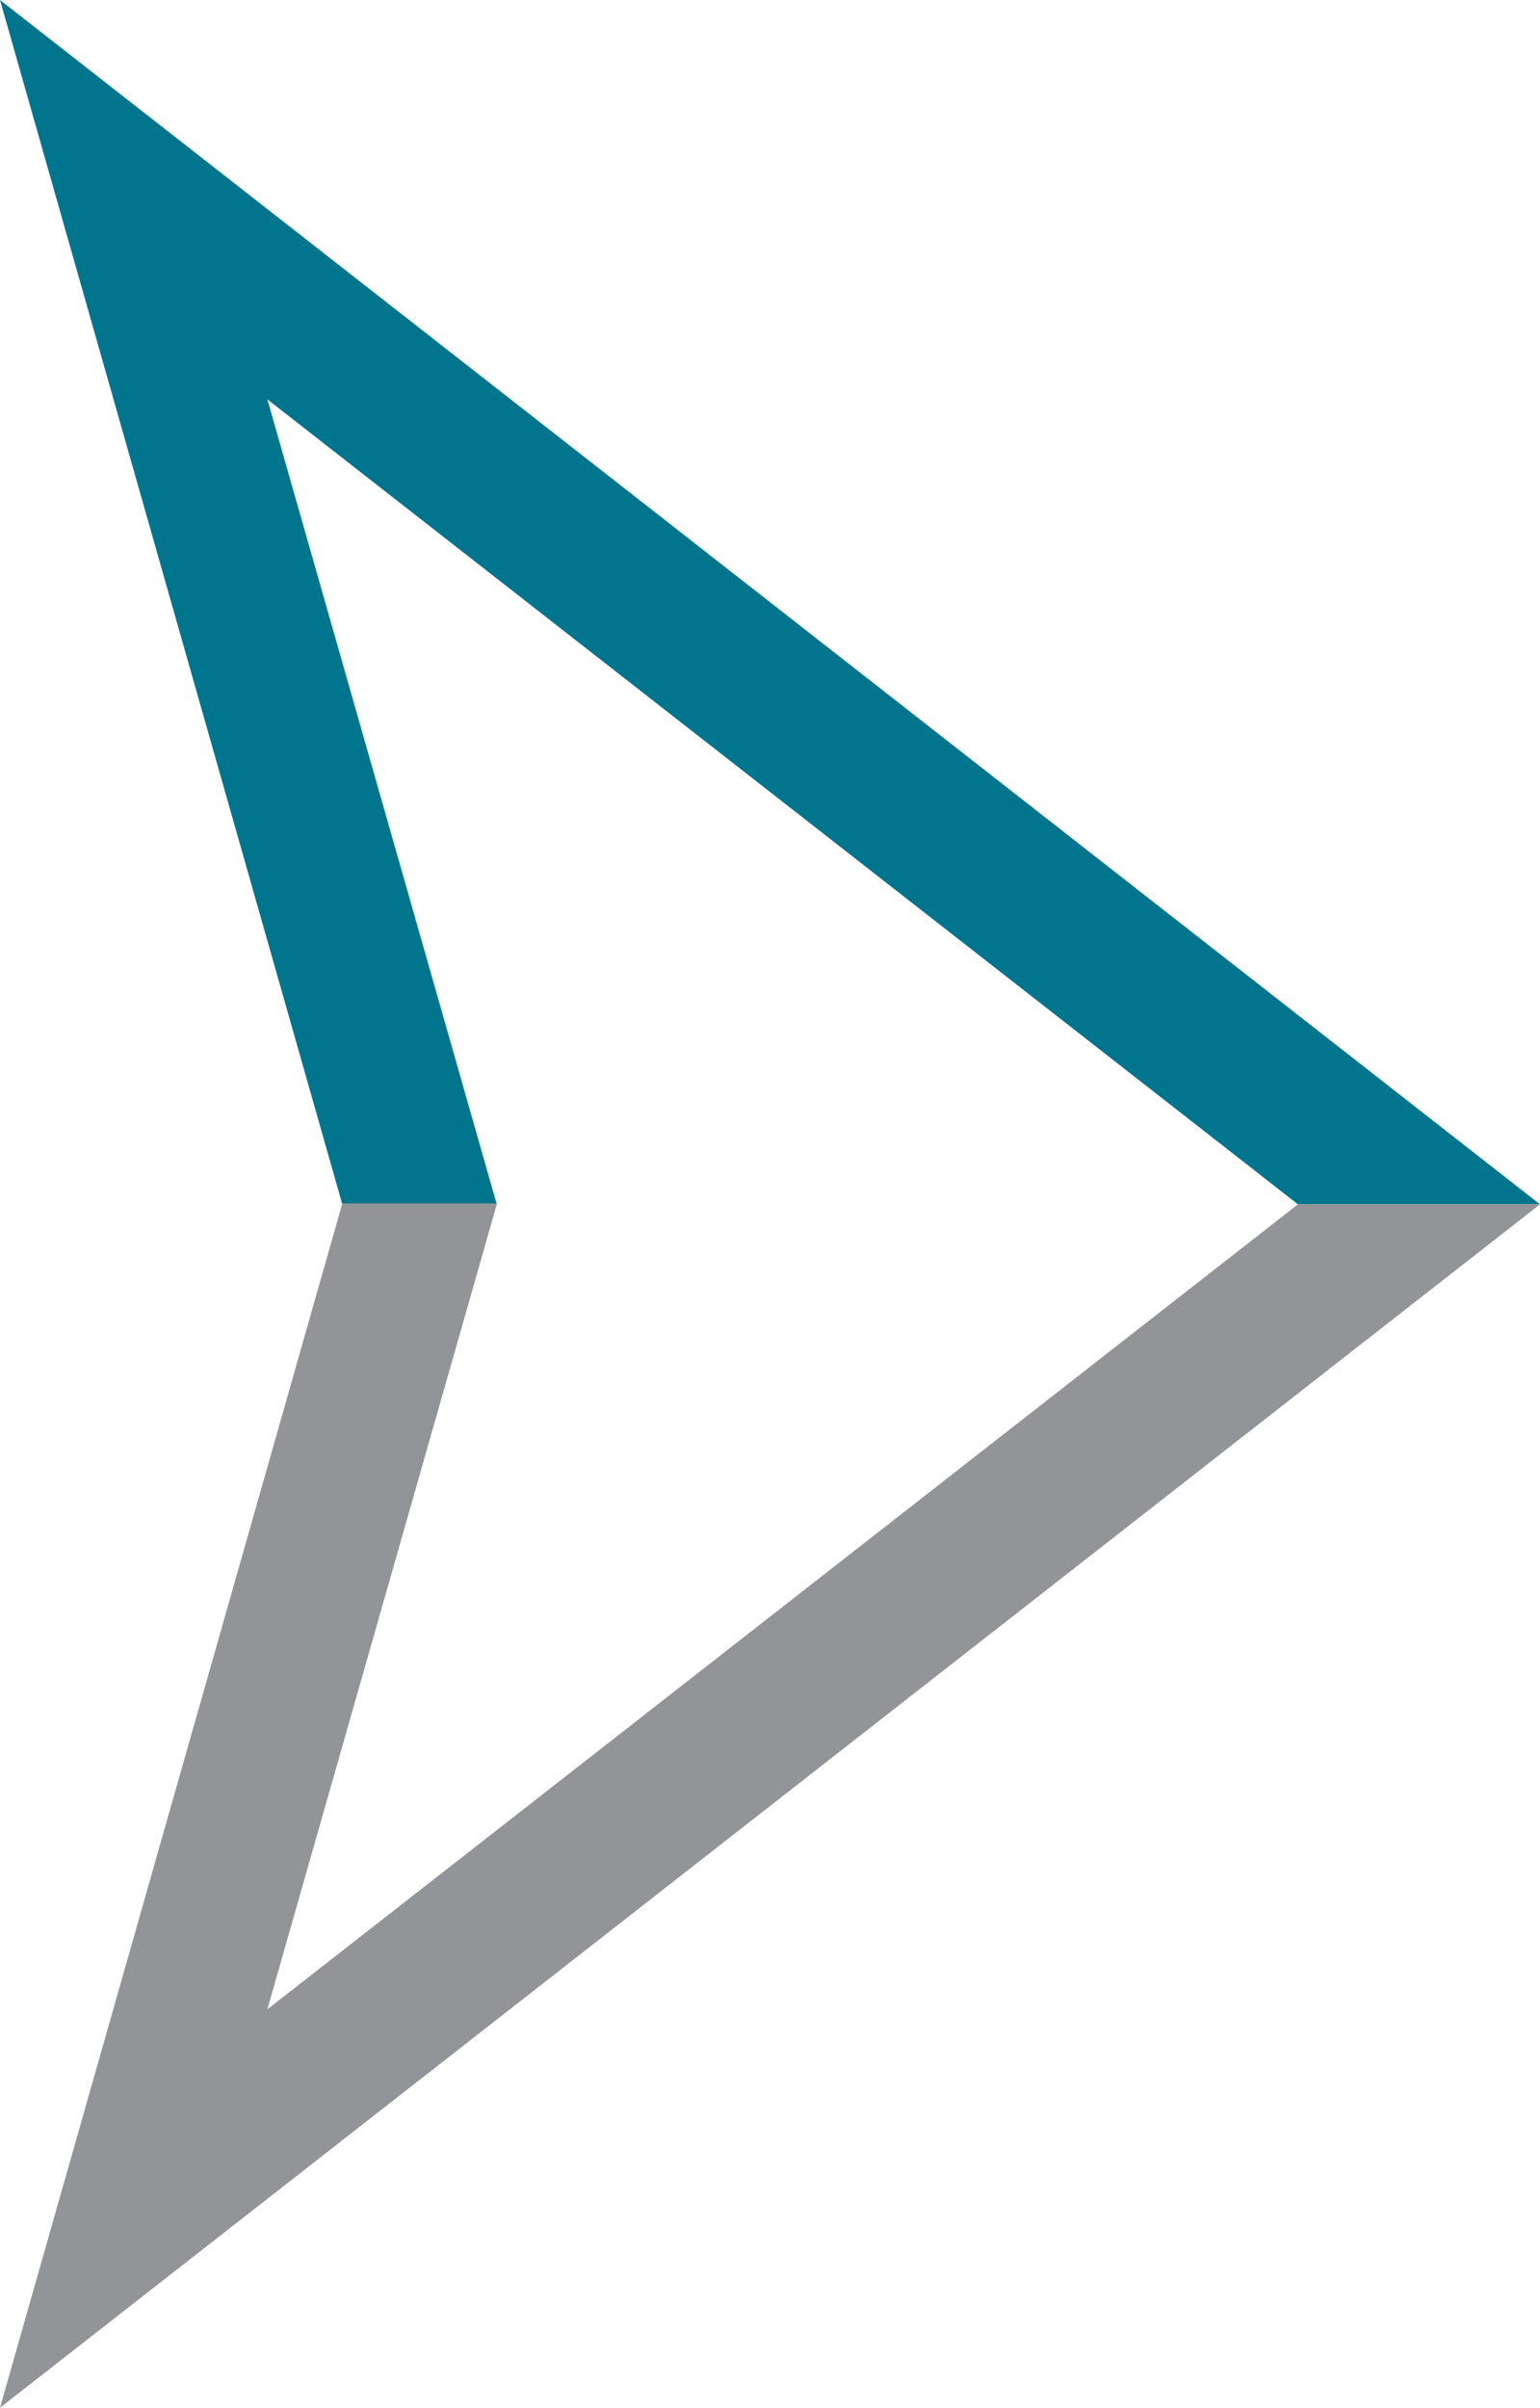
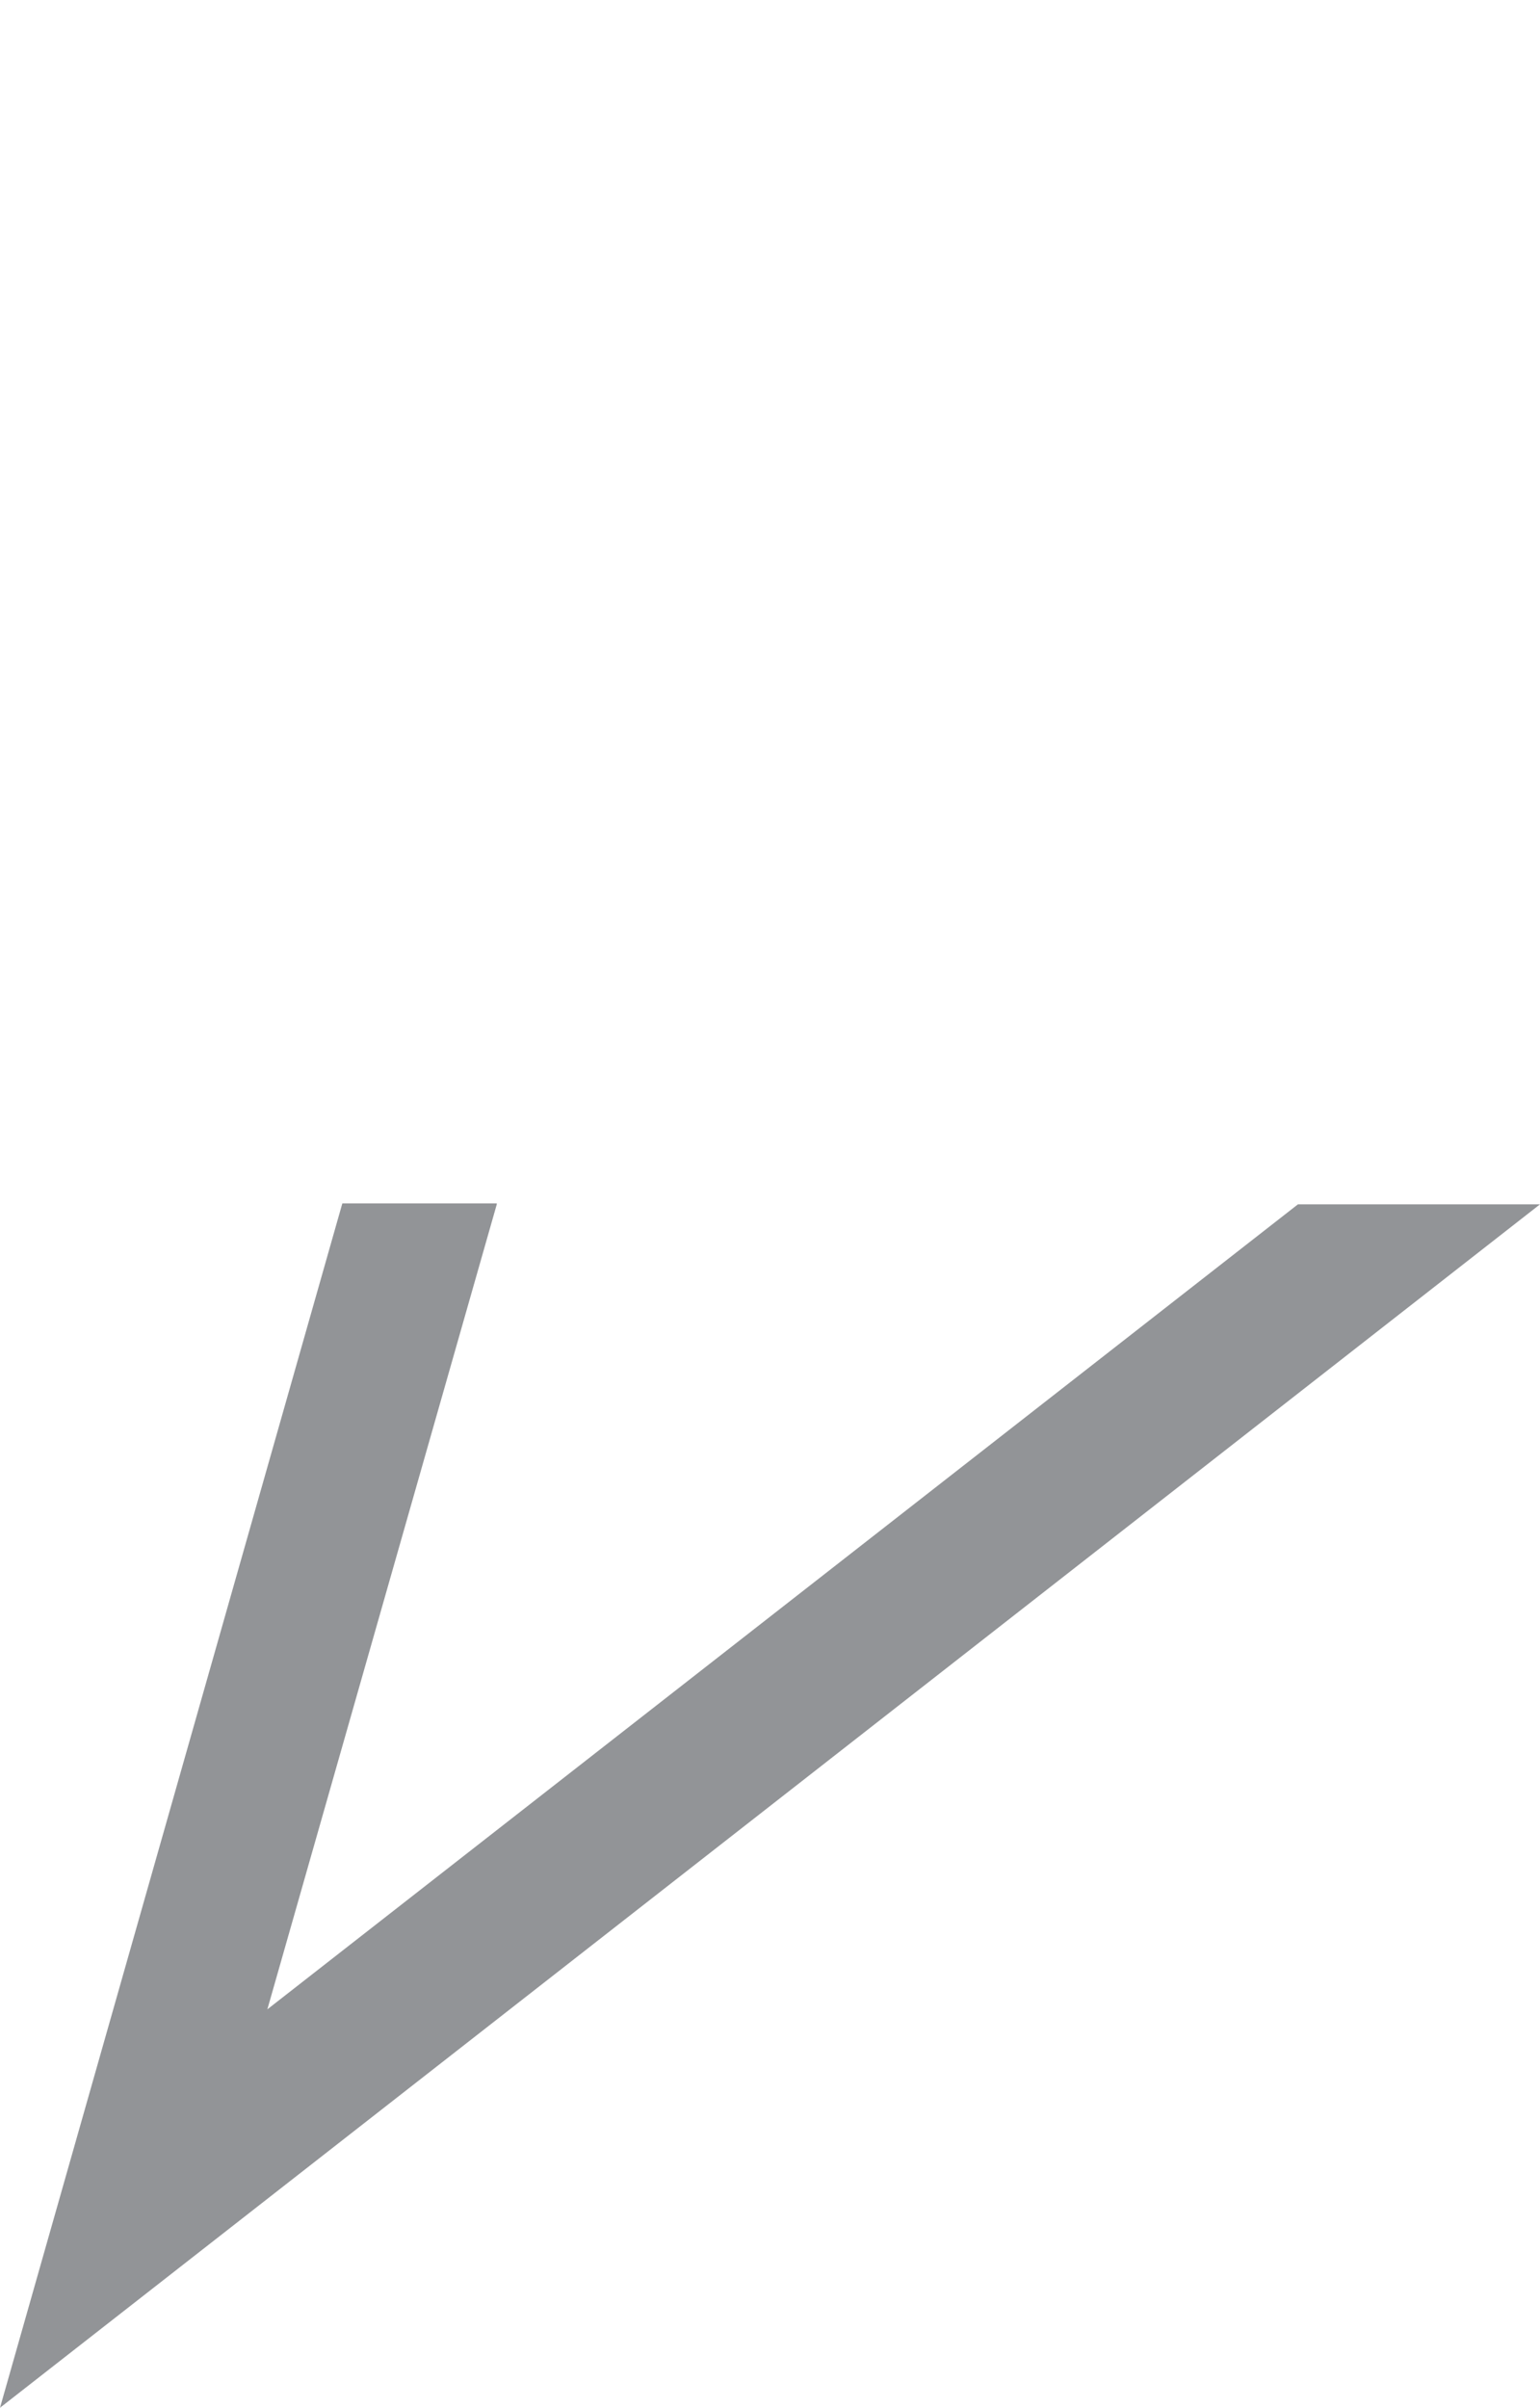
<svg xmlns="http://www.w3.org/2000/svg" viewBox="0 0 170.5 266.5">
  <defs>
    <style>.cls-1{fill:#00758d;}.cls-2{fill:#929497;}</style>
  </defs>
  <g id="Layer_2" data-name="Layer 2">
    <g id="Layer_1-2" data-name="Layer 1">
      <g id="Artboard_1" data-name="Artboard 1">
-         <path id="Path_10" data-name="Path 10" class="cls-1" d="M55,133.3,29.6,44.2l114.1,89.1h26.8L0,0,37.9,133.3Z" />
        <path id="Path_11" data-name="Path 11" class="cls-2" d="M55,133.3,29.6,222.4l114.1-89.1h26.8L0,266.5,37.9,133.2H55Z" />
      </g>
    </g>
  </g>
</svg>